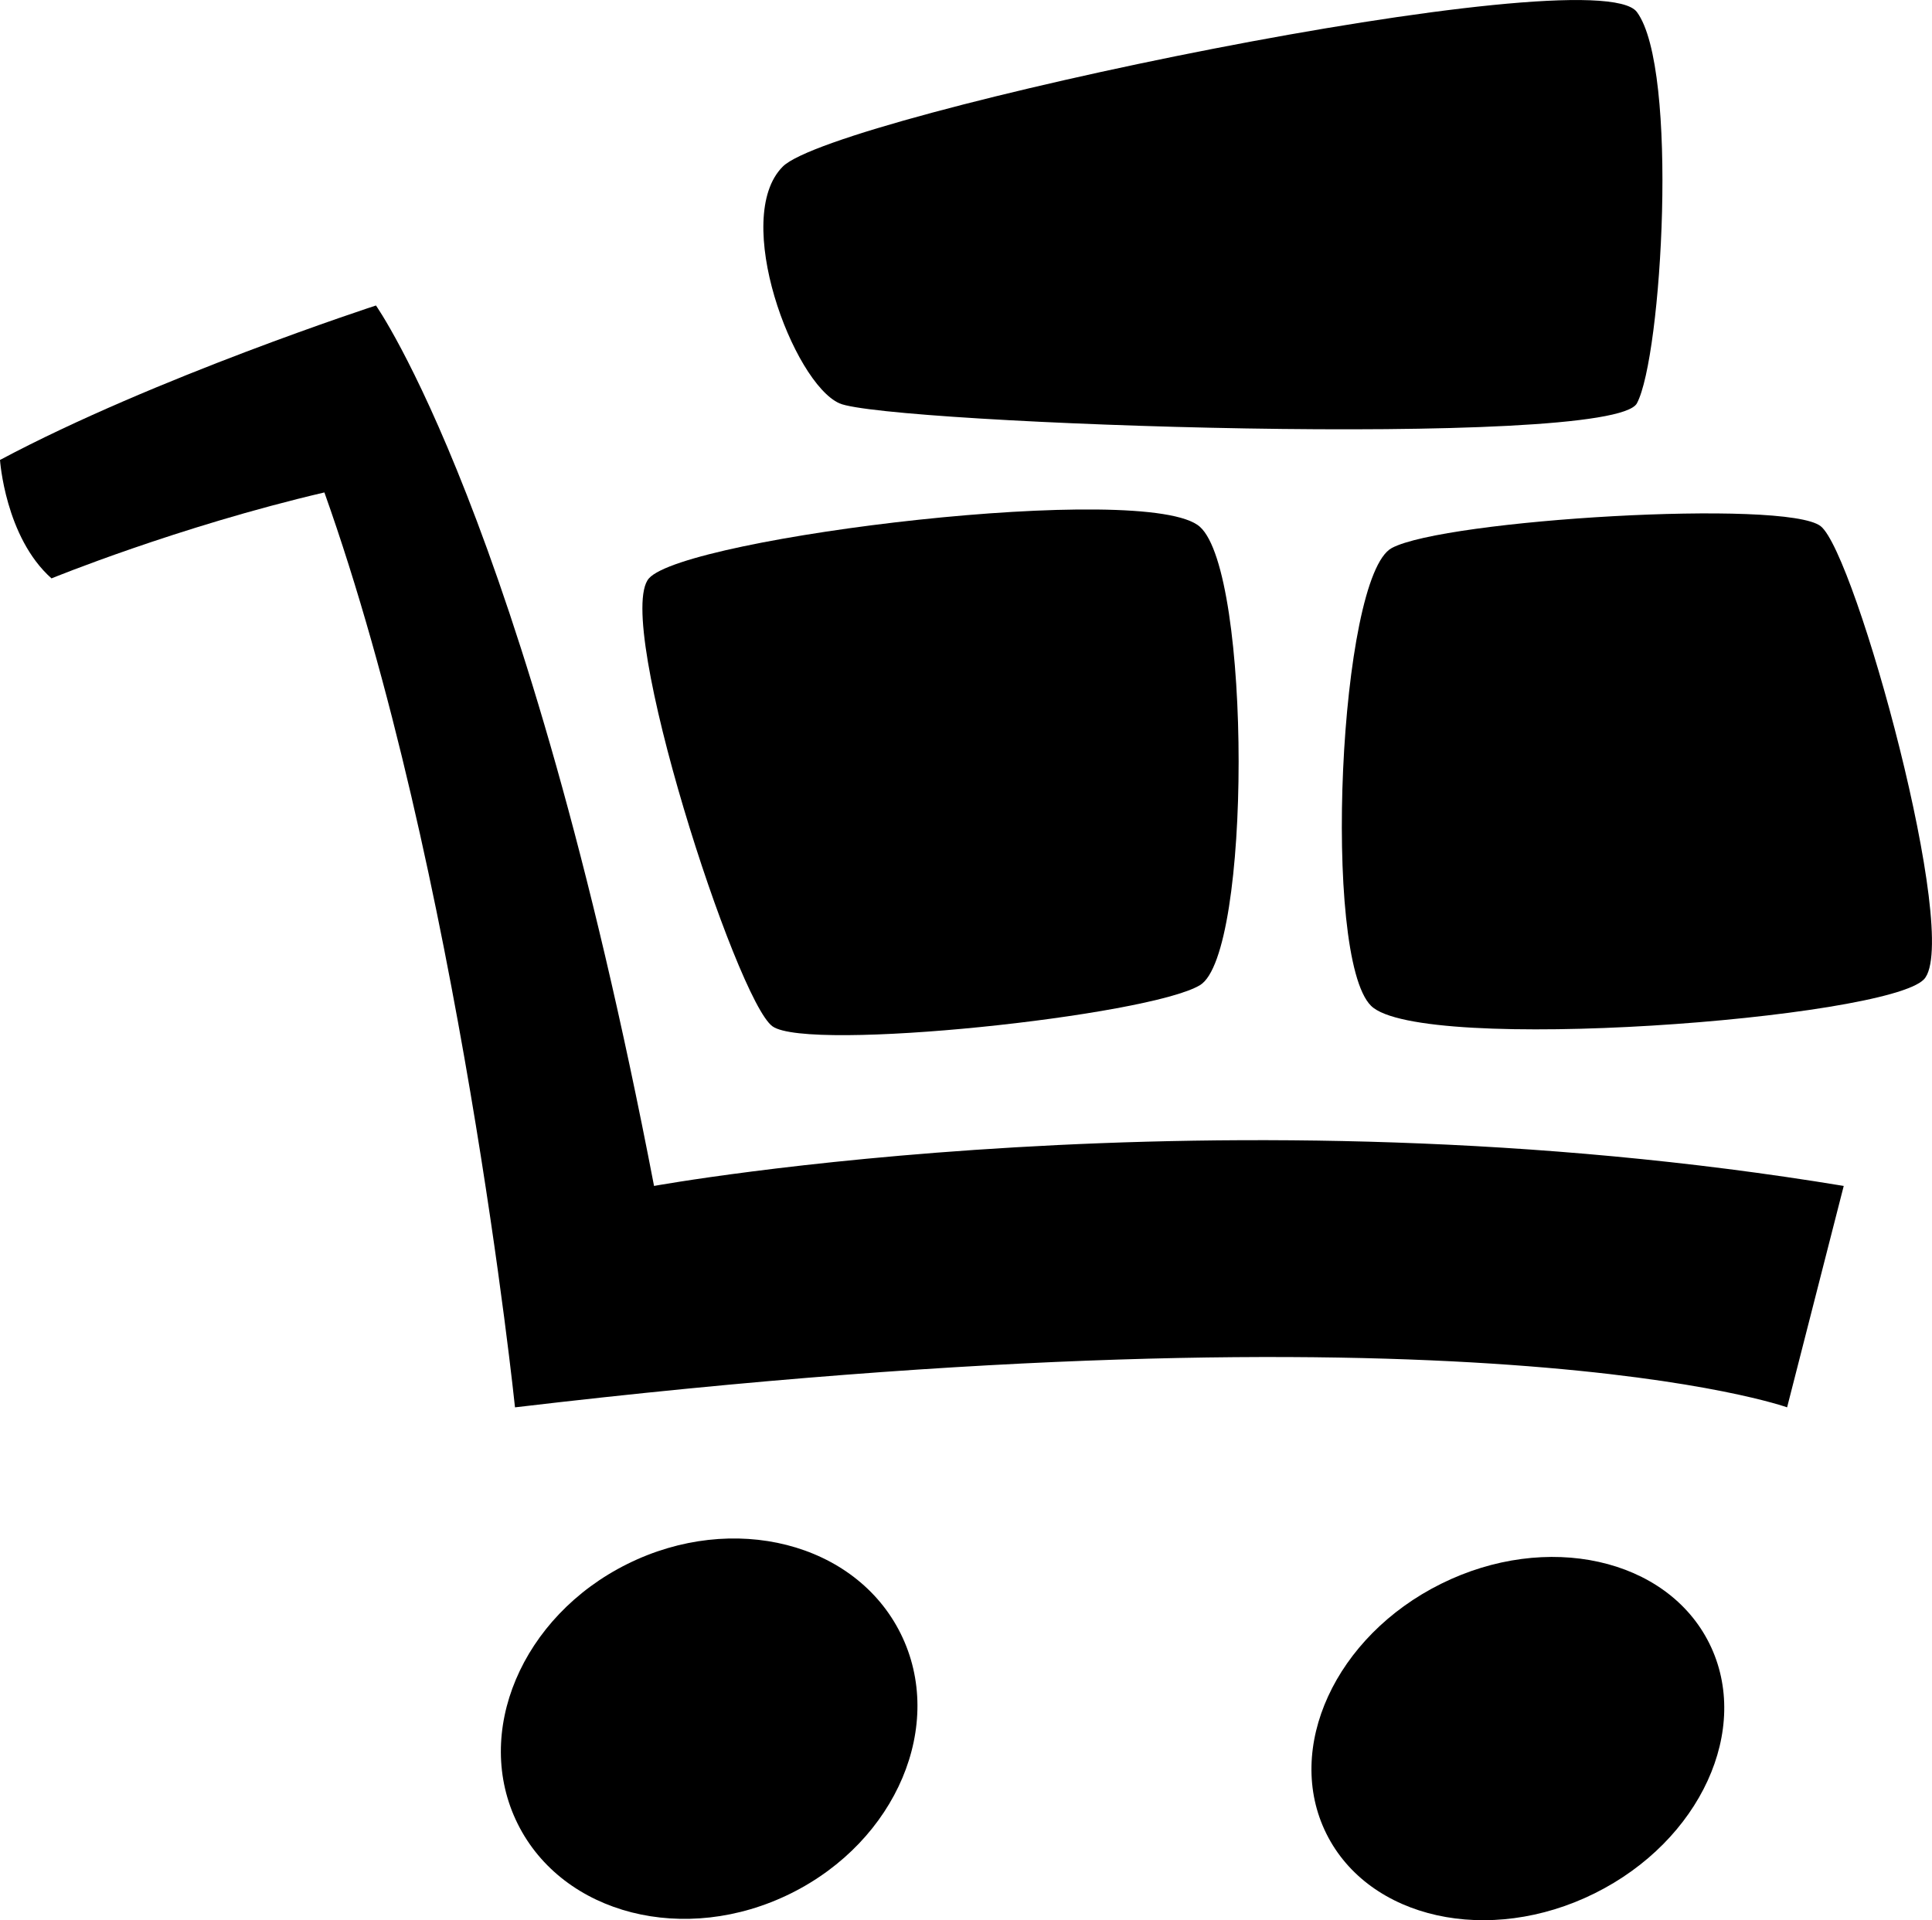
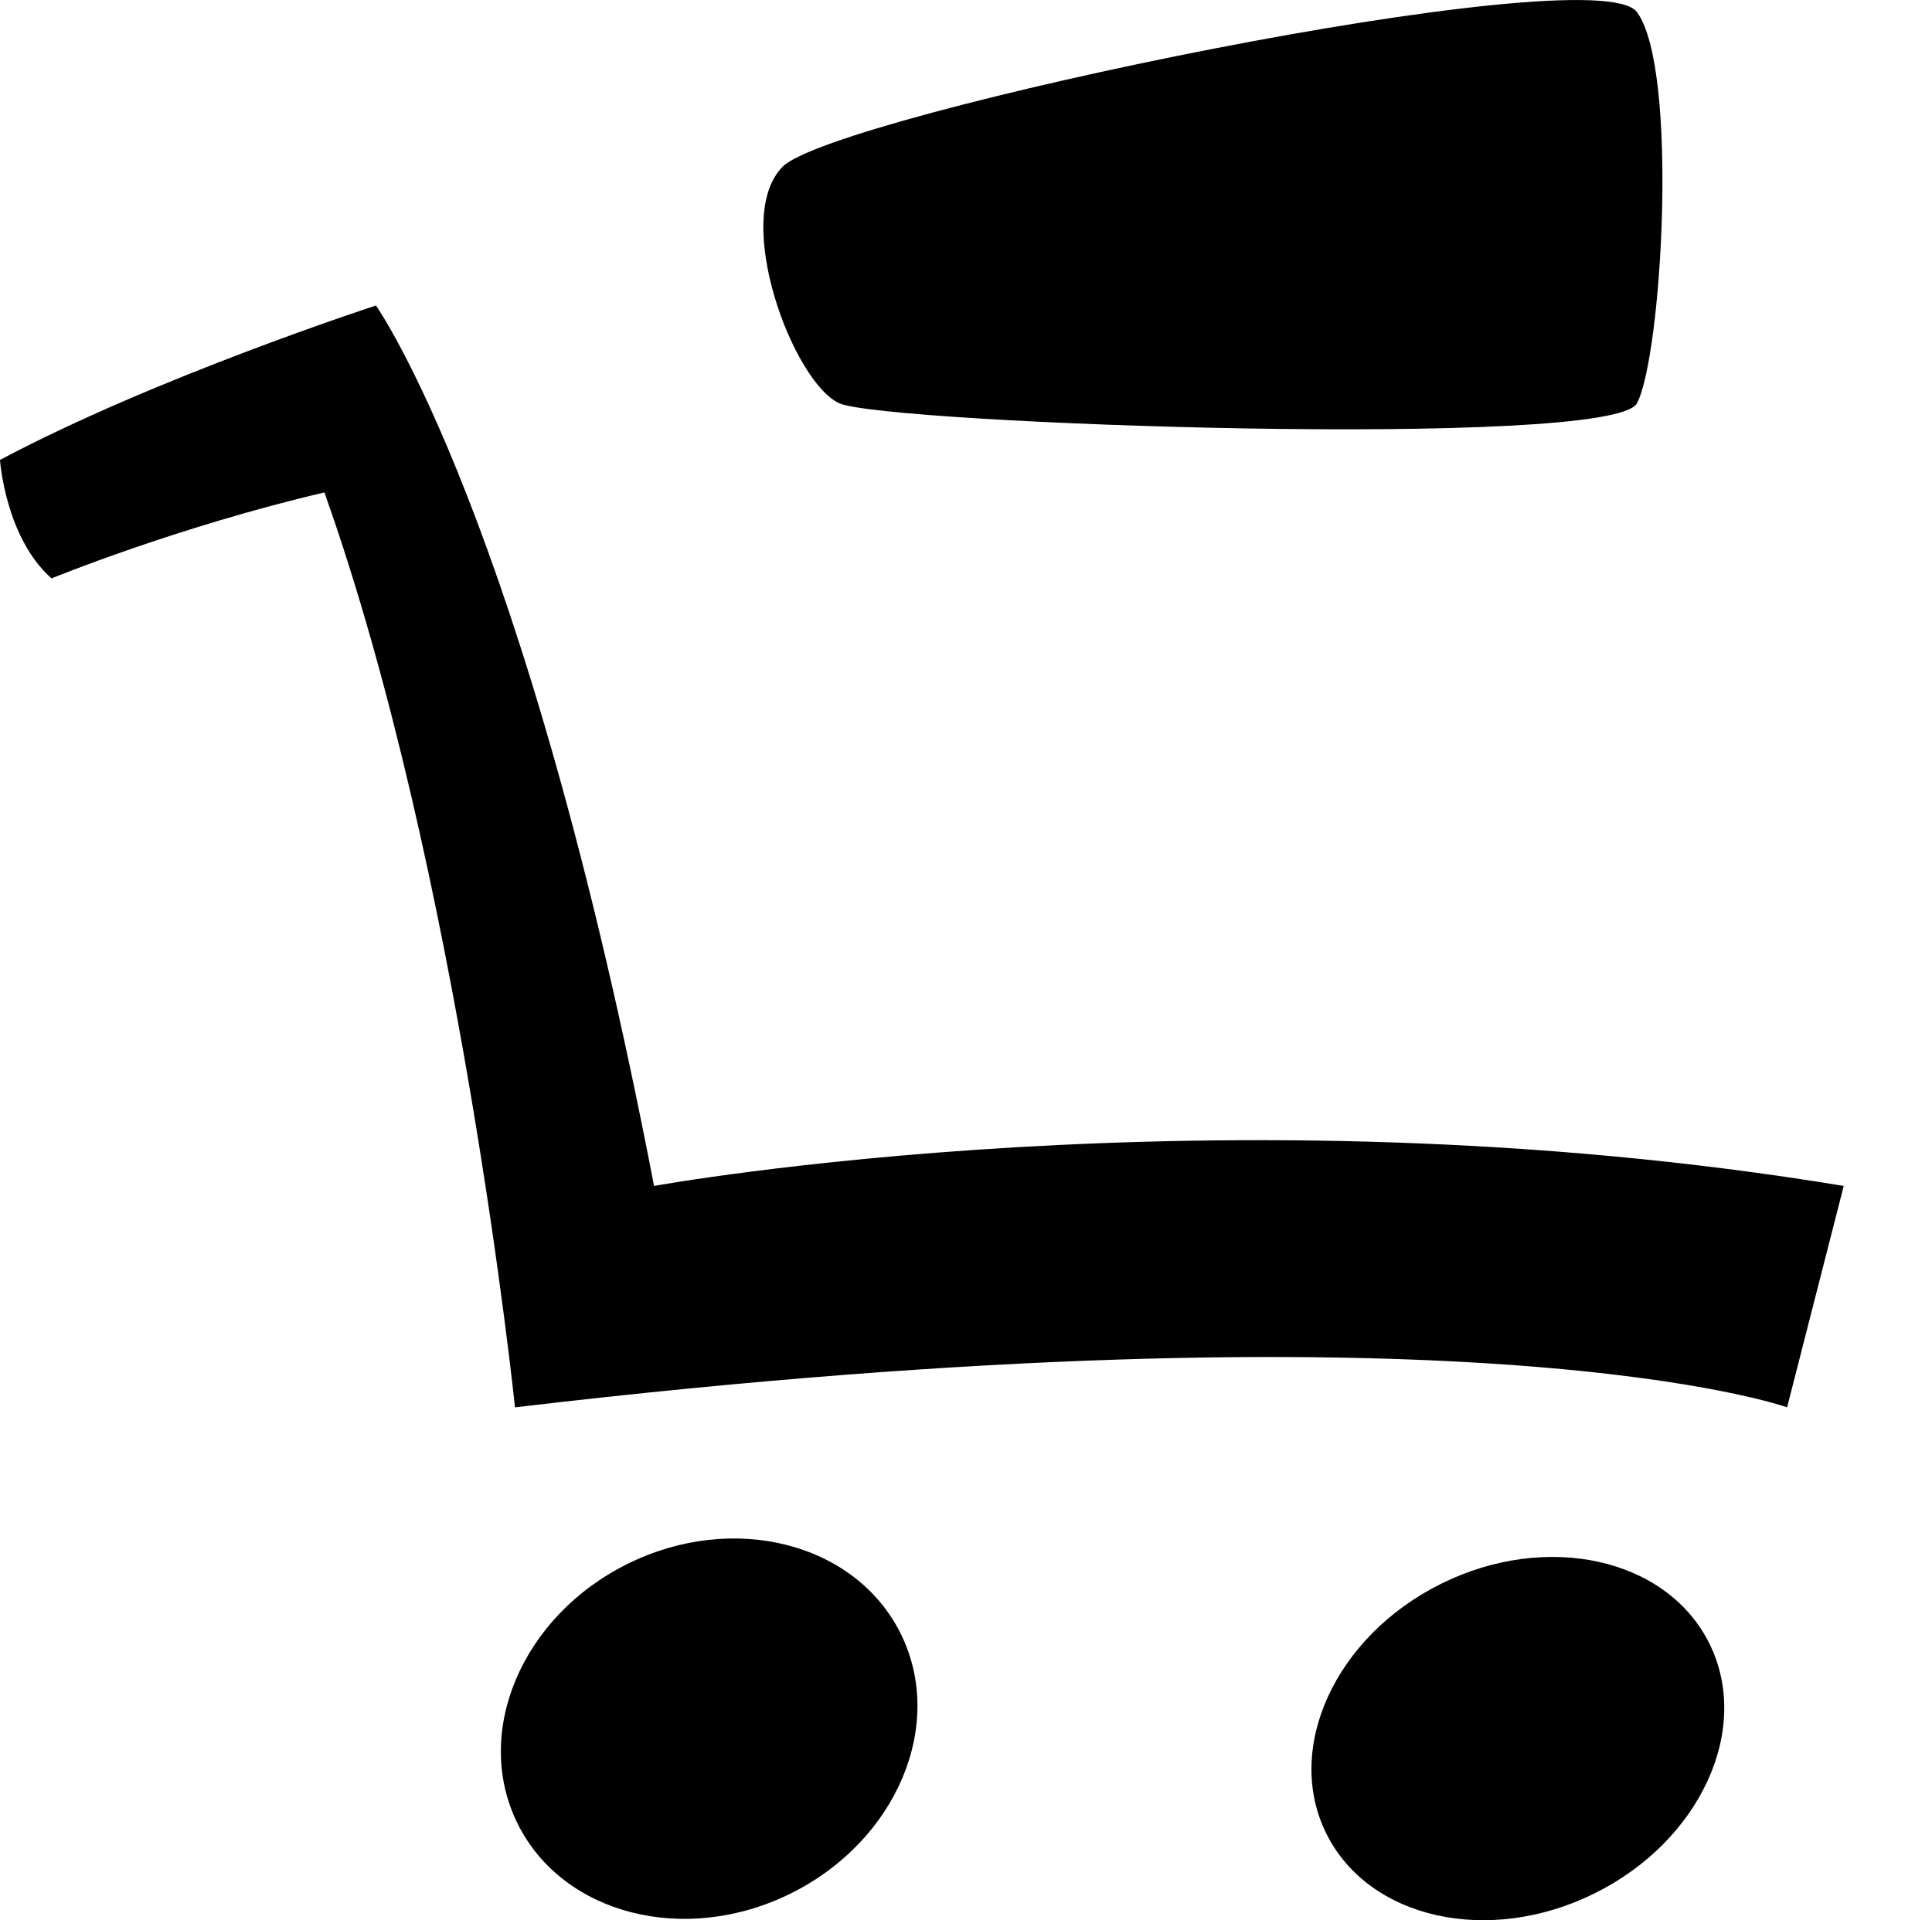
<svg xmlns="http://www.w3.org/2000/svg" version="1.1" id="Capa_1" x="0px" y="0px" width="32px" height="31.812px" viewBox="0 0 32 31.812" enable-background="new 0 0 32 31.812" xml:space="preserve">
  <g id="Icons">
    <g display="none" opacity="0.2">
-       <path display="inline" fill="#FFFFFF" d="M300.043,584.94c-11.282,3.636-35.885,28.28-38.51,36.152     c-2.621,7.852,12.064,36.154,18.865,37.705c6.793,1.59,56.584-20.436,58.153-28.284     C340.123,622.643,311.325,581.261,300.043,584.94z" />
-       <path display="inline" fill="#FFFFFF" d="M403.012,504.782c-10.498,0.494-88.546,59.726-88.034,69.146     c0.52,9.423,29.36,46.629,37.729,47.951c8.363,1.301,70.221-78.341,72.307-88.813C427.1,522.569,413.483,504.243,403.012,504.782z     " />
      <path display="inline" fill="#FFFFFF" d="M717.946,218.338c-10.933-15.145-35.498-16.26-56.115-3.016     c-7.87-4.009-17.023-7.233-27.767-9.215c0,0-391.394,317.515-477.854,378.833c0,0-3.302,7.003-8.776,18.406     c98.109,68.716,86.957,120.568,86.957,120.568C207.243,657,138.507,621.879,138.486,621.879     c-24.625,50.699-68.834,139.307-92.307,172.114c0,0-0.041,18.015,22.024,29.479c0,0,150.071-101.023,193.329-109.639     c0,0,23.883-23.283,60.697-58.922c-20.121,10.308-43.197,20.062-52.828,20.659c-16.771,1.053-36.152-39.438-34.582-53.776     c1.57-14.338,153.521-139.574,176.038-137.984c22.54,1.57,29.875,22.519,30.413,37.726c0.205,6.548-13.654,26.546-30.413,48.012     C524.116,460.879,667.04,325.705,707.942,295.707c0,0,0.414-10.661-3.141-24.688C722.488,255.67,728.501,233.006,717.946,218.338z      M102.542,800.934c0,0-2.542-32.478-33.638-43.817C68.904,757.116,121.133,733.481,102.542,800.934z" />
    </g>
    <g>
      <path d="M10.833,19.647C8.701,8.559,6.227,5.061,6.227,5.061S2.559,6.255,0,7.62c0,0,0.085,1.279,0.853,1.962     c0,0,2.085-0.854,4.52-1.424C7.609,14.44,8.53,23.315,8.53,23.315c15.867-1.876,21.07,0,21.07,0l0.938-3.668     C20.217,17.941,10.833,19.647,10.833,19.647z" />
      <ellipse transform="matrix(-0.896 0.445 -0.445 -0.896 35.029 49.067)" cx="11.761" cy="28.641" rx="3.54" ry="3.045" />
      <ellipse transform="matrix(-0.896 0.445 -0.445 -0.896 60.498 43.414)" cx="25.157" cy="28.802" rx="3.54" ry="2.861" />
-       <path d="M12.795,17.003c0.597,0.428,6.227-0.17,7.08-0.682c0.854-0.513,0.854-6.825,0-7.593c-0.854-0.769-8.53,0.171-9.127,0.854     C10.151,10.265,12.198,16.577,12.795,17.003z" />
-       <path d="M30.156,8.717c-0.577-0.452-6.229-0.109-7.104,0.362s-1.159,6.778-0.343,7.584s8.529,0.215,9.157-0.438     C32.494,15.568,30.734,9.17,30.156,8.717z" />
      <path d="M13.904,6.682c0.768,0.341,12.796,0.768,13.208,0c0.414-0.769,0.697-5.545,0-6.483c-0.695-0.938-13.292,1.706-14.146,2.56     C12.113,3.61,13.137,6.34,13.904,6.682z" />
    </g>
  </g>
</svg>